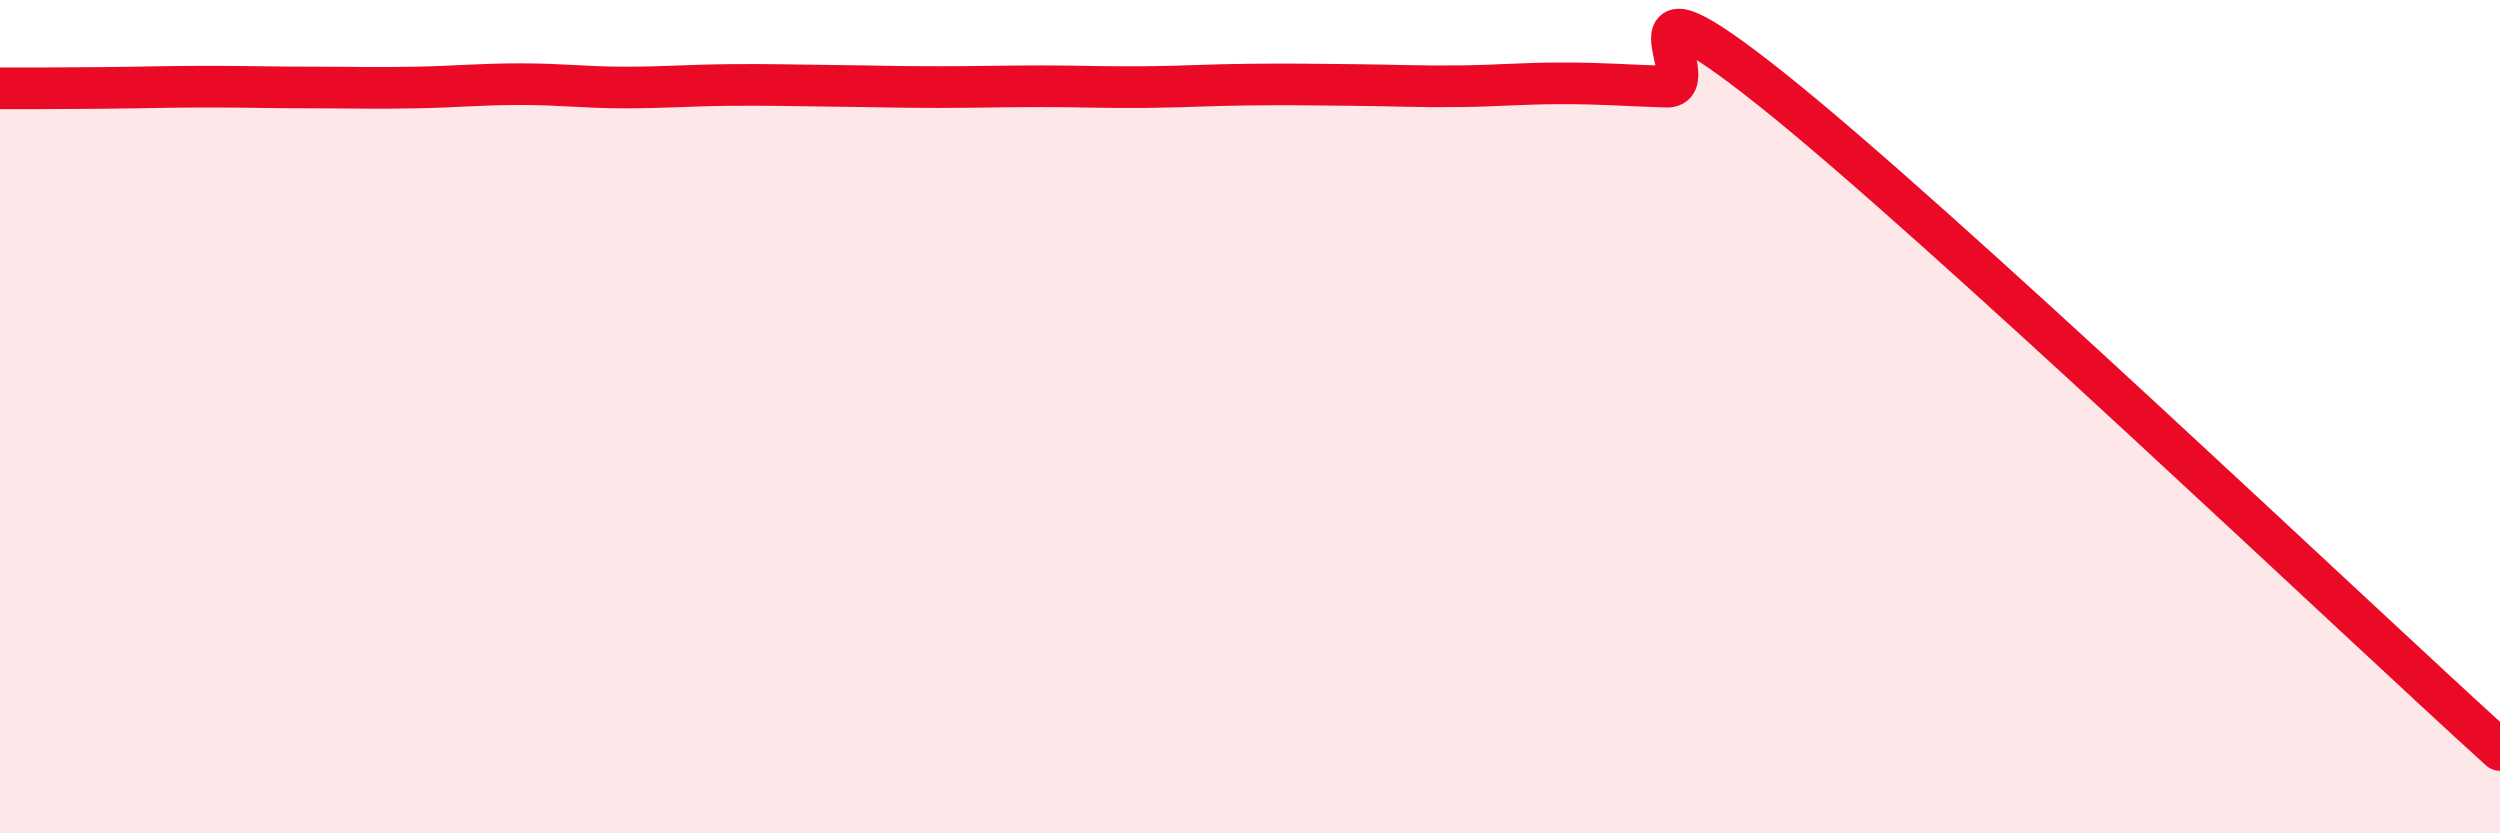
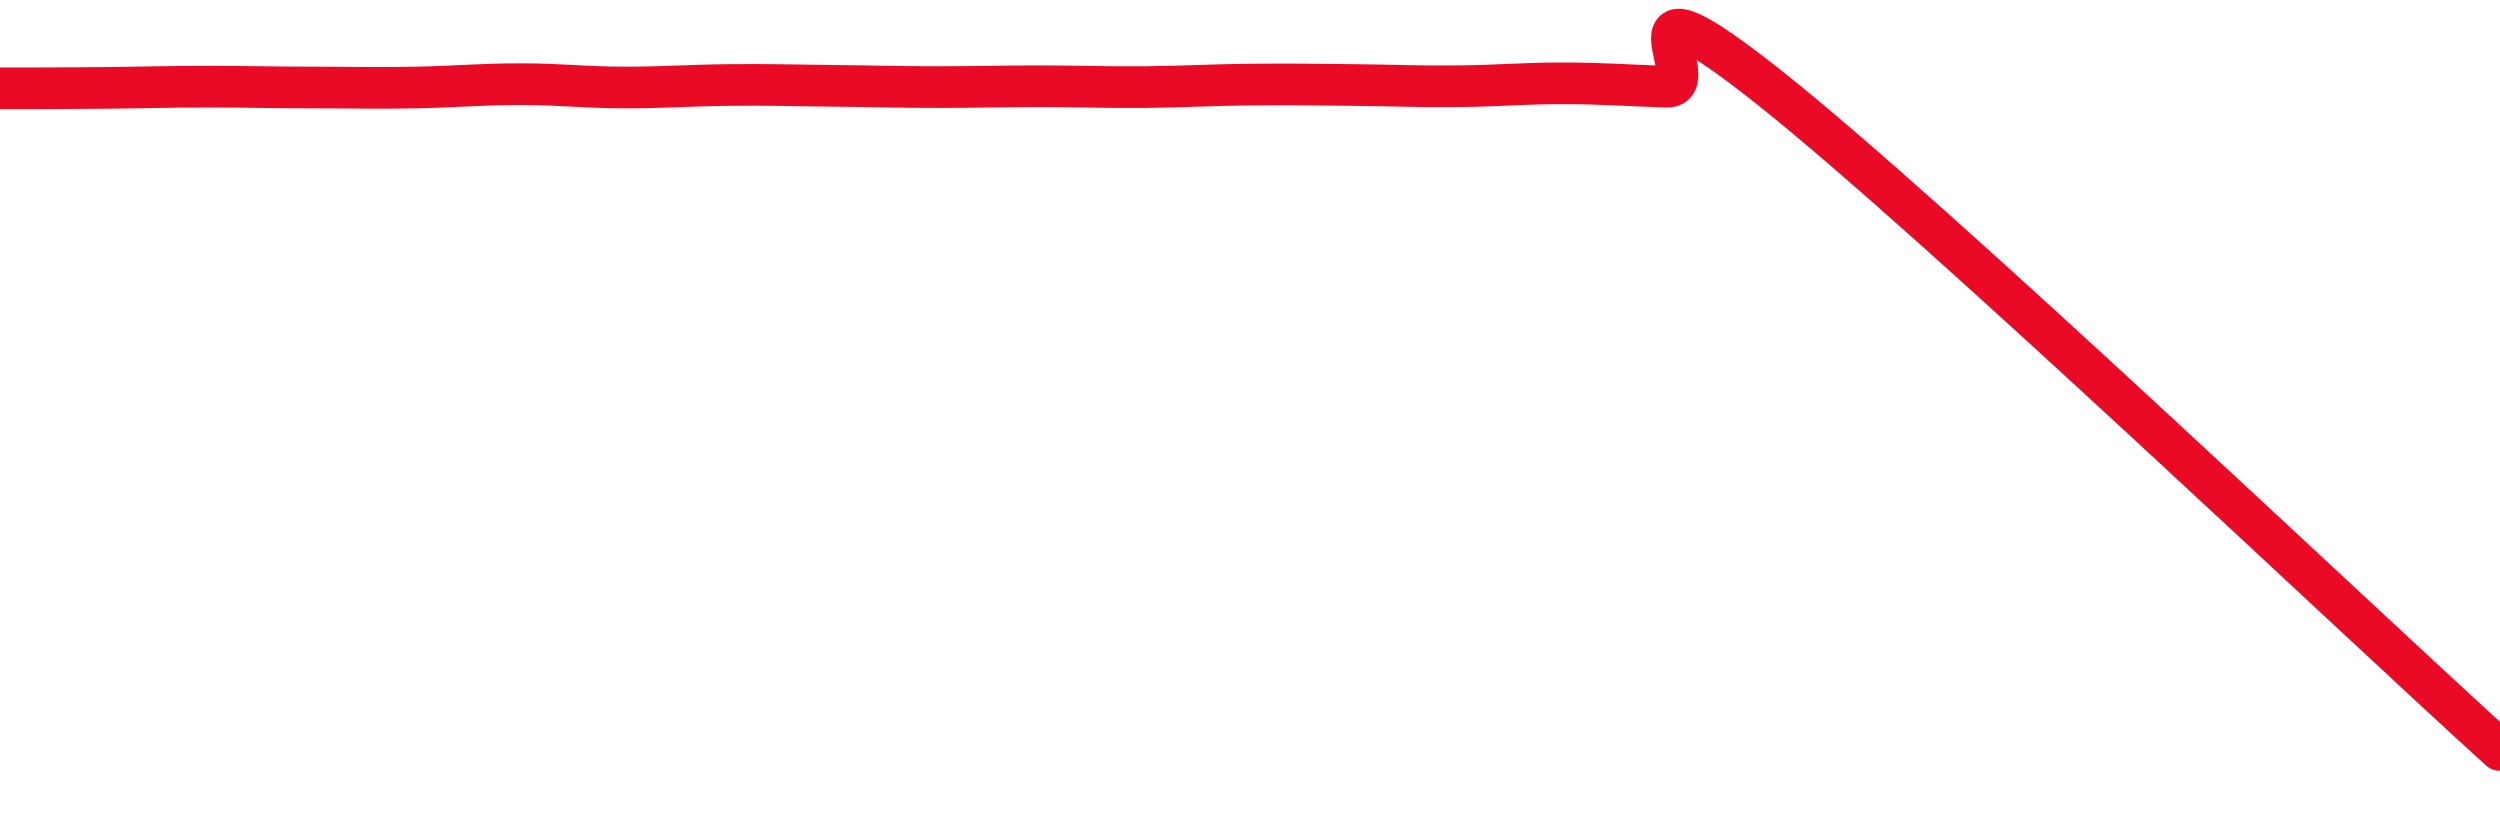
<svg xmlns="http://www.w3.org/2000/svg" width="60" height="20" viewBox="0 0 60 20">
-   <path d="M 0,2.12 C 0.5,2.12 1.5,2.12 2.5,2.11 C 3.5,2.1 4,2.08 5,2.08 C 6,2.08 6.5,2.1 7.5,2.1 C 8.5,2.1 9,2.12 10,2.1 C 11,2.08 11.5,2.02 12.5,2.02 C 13.5,2.02 14,2.1 15,2.1 C 16,2.1 16.5,2.05 17.5,2.04 C 18.5,2.03 19,2.05 20,2.06 C 21,2.07 21.5,2.09 22.5,2.09 C 23.5,2.09 24,2.07 25,2.07 C 26,2.07 26.5,2.1 27.5,2.09 C 28.5,2.08 29,2.04 30,2.03 C 31,2.02 31.5,2.03 32.5,2.04 C 33.5,2.05 34,2.08 35,2.07 C 36,2.06 36.5,2 37.5,2 C 38.5,2 39,2.05 40,2.08 C 41,2.11 38.5,-1.05 42.5,2.13 C 46.5,5.31 56.5,14.83 60,18L60 20L0 20Z" fill="#EB0A25" opacity="0.1" stroke-linecap="round" stroke-linejoin="round" />
  <path d="M 0,2.12 C 0.5,2.12 1.5,2.12 2.5,2.11 C 3.5,2.1 4,2.08 5,2.08 C 6,2.08 6.5,2.1 7.5,2.1 C 8.5,2.1 9,2.12 10,2.1 C 11,2.08 11.5,2.02 12.5,2.02 C 13.5,2.02 14,2.1 15,2.1 C 16,2.1 16.5,2.05 17.5,2.04 C 18.5,2.03 19,2.05 20,2.06 C 21,2.07 21.5,2.09 22.5,2.09 C 23.5,2.09 24,2.07 25,2.07 C 26,2.07 26.5,2.1 27.5,2.09 C 28.5,2.08 29,2.04 30,2.03 C 31,2.02 31.5,2.03 32.5,2.04 C 33.5,2.05 34,2.08 35,2.07 C 36,2.06 36.5,2 37.5,2 C 38.5,2 39,2.05 40,2.08 C 41,2.11 38.5,-1.05 42.5,2.13 C 46.5,5.31 56.5,14.83 60,18" stroke="#EB0A25" stroke-width="1" fill="none" stroke-linecap="round" stroke-linejoin="round" />
</svg>